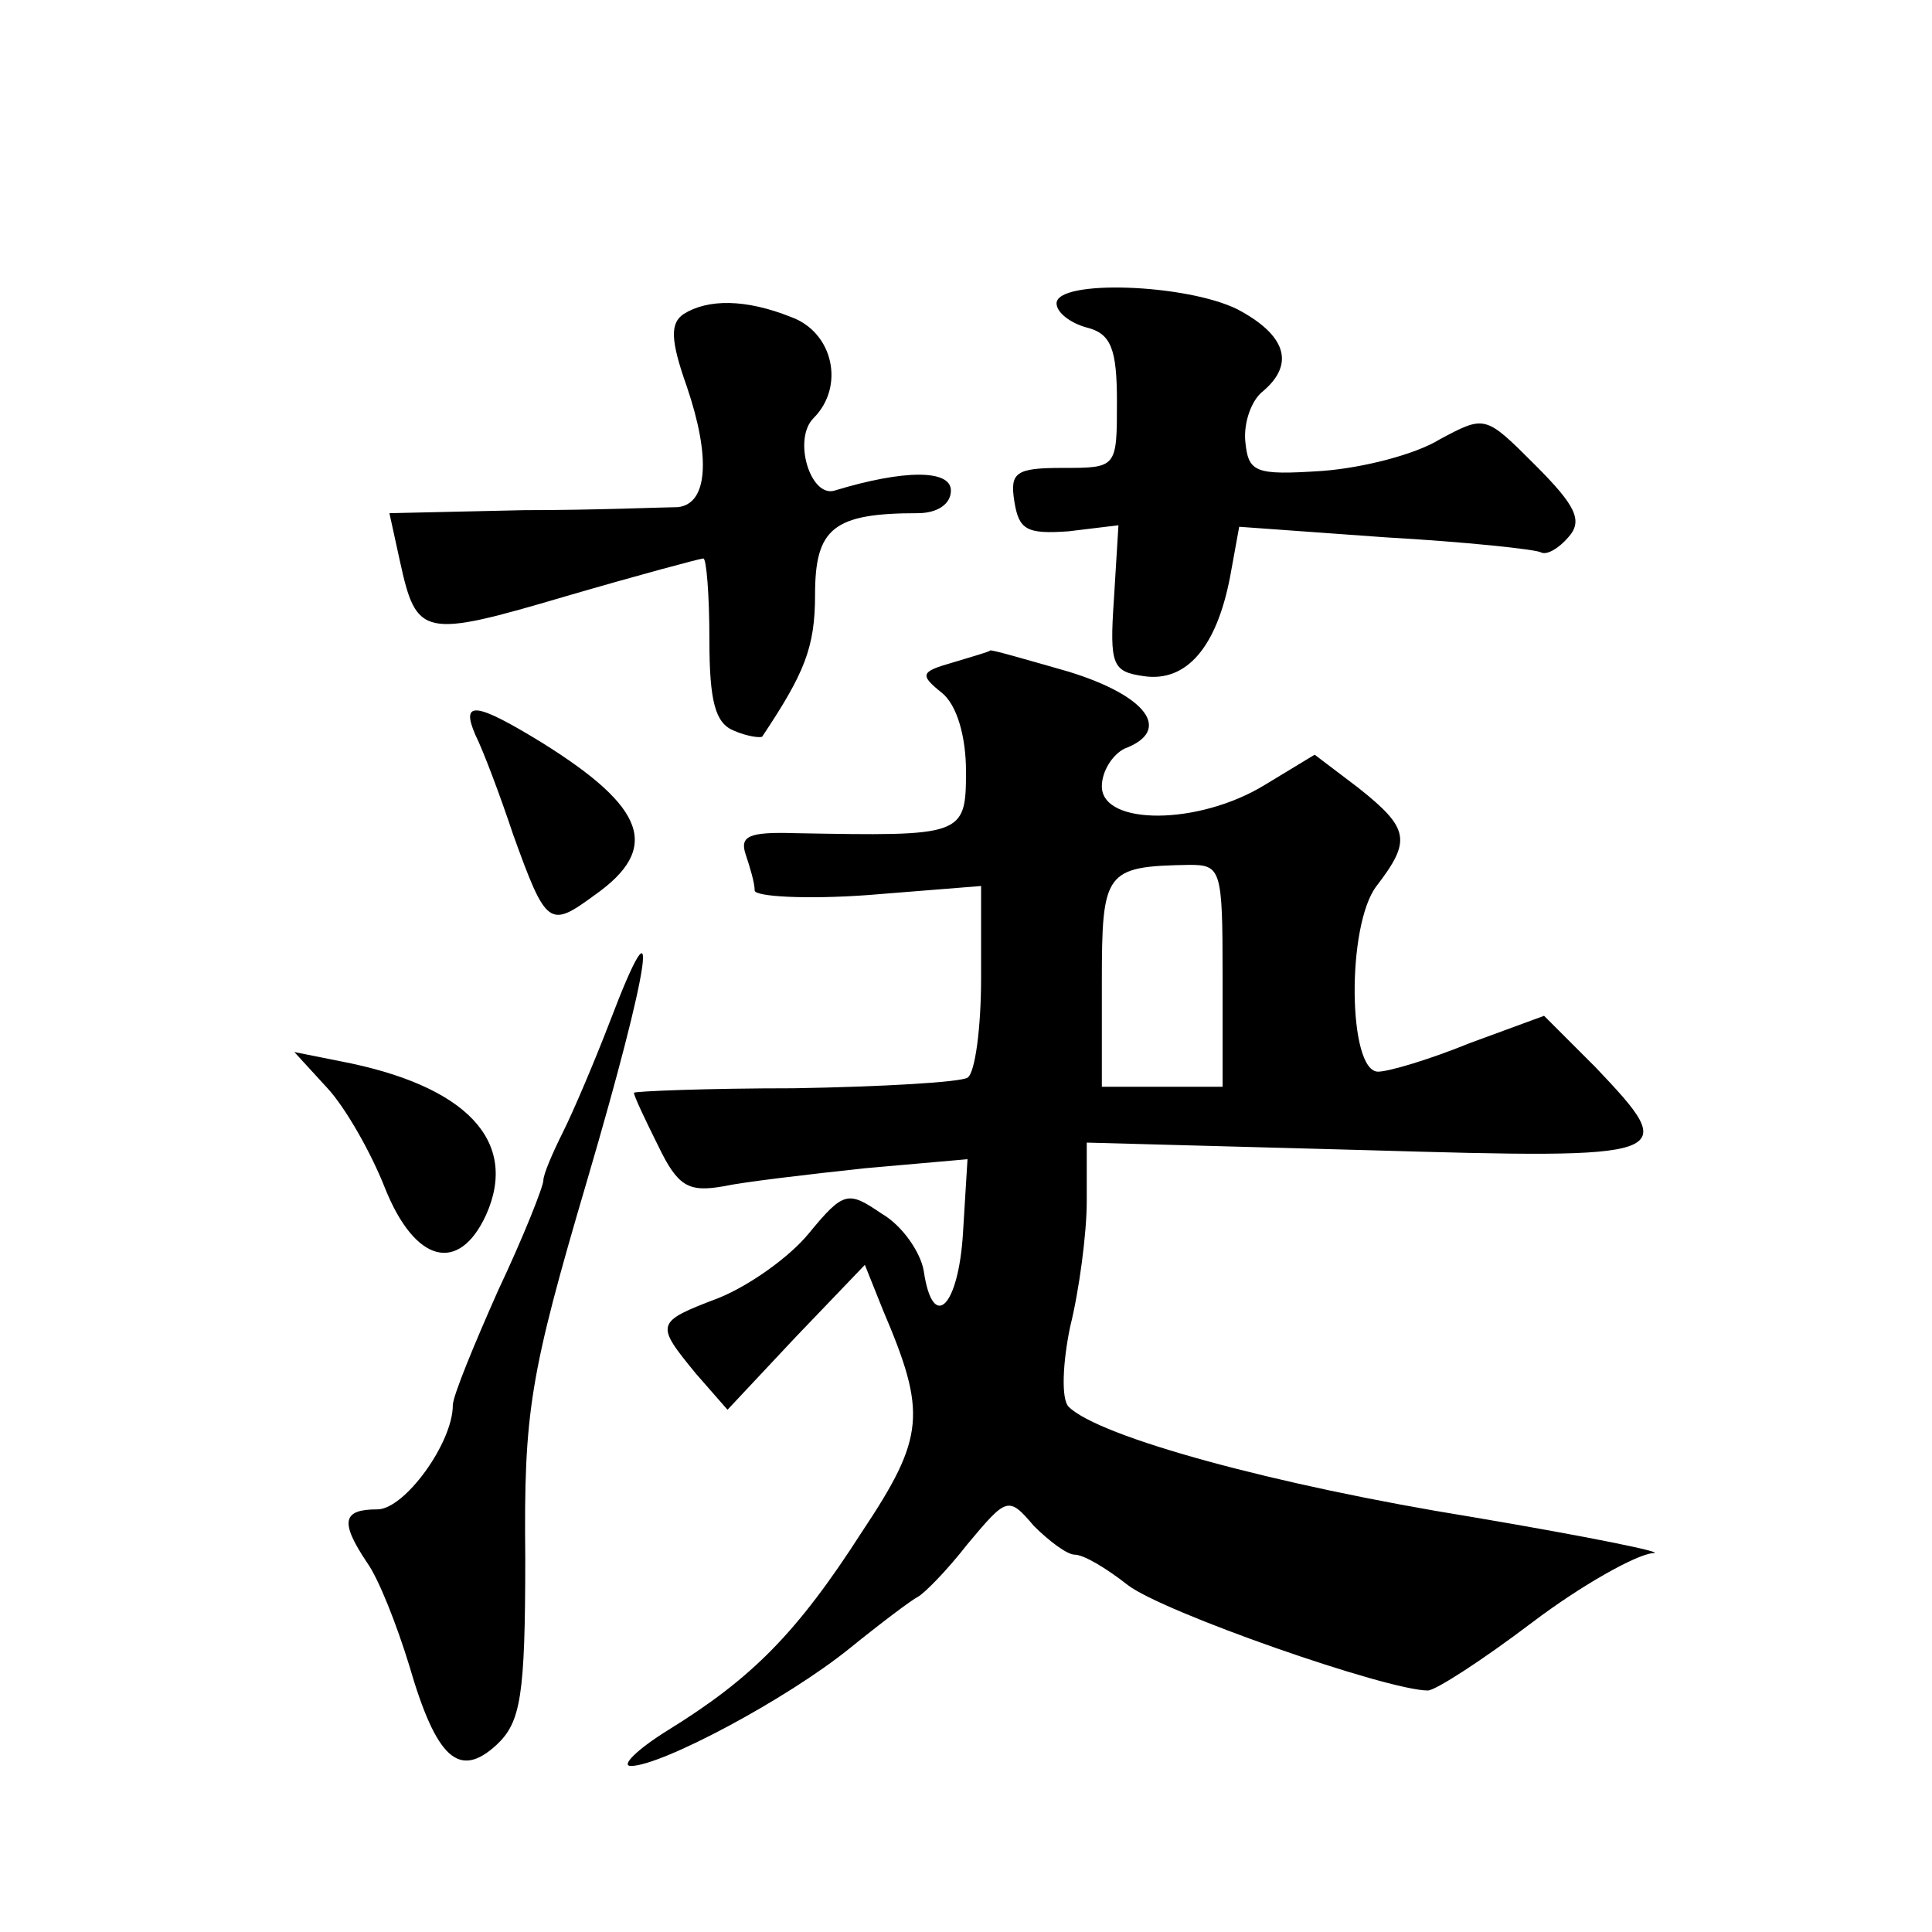
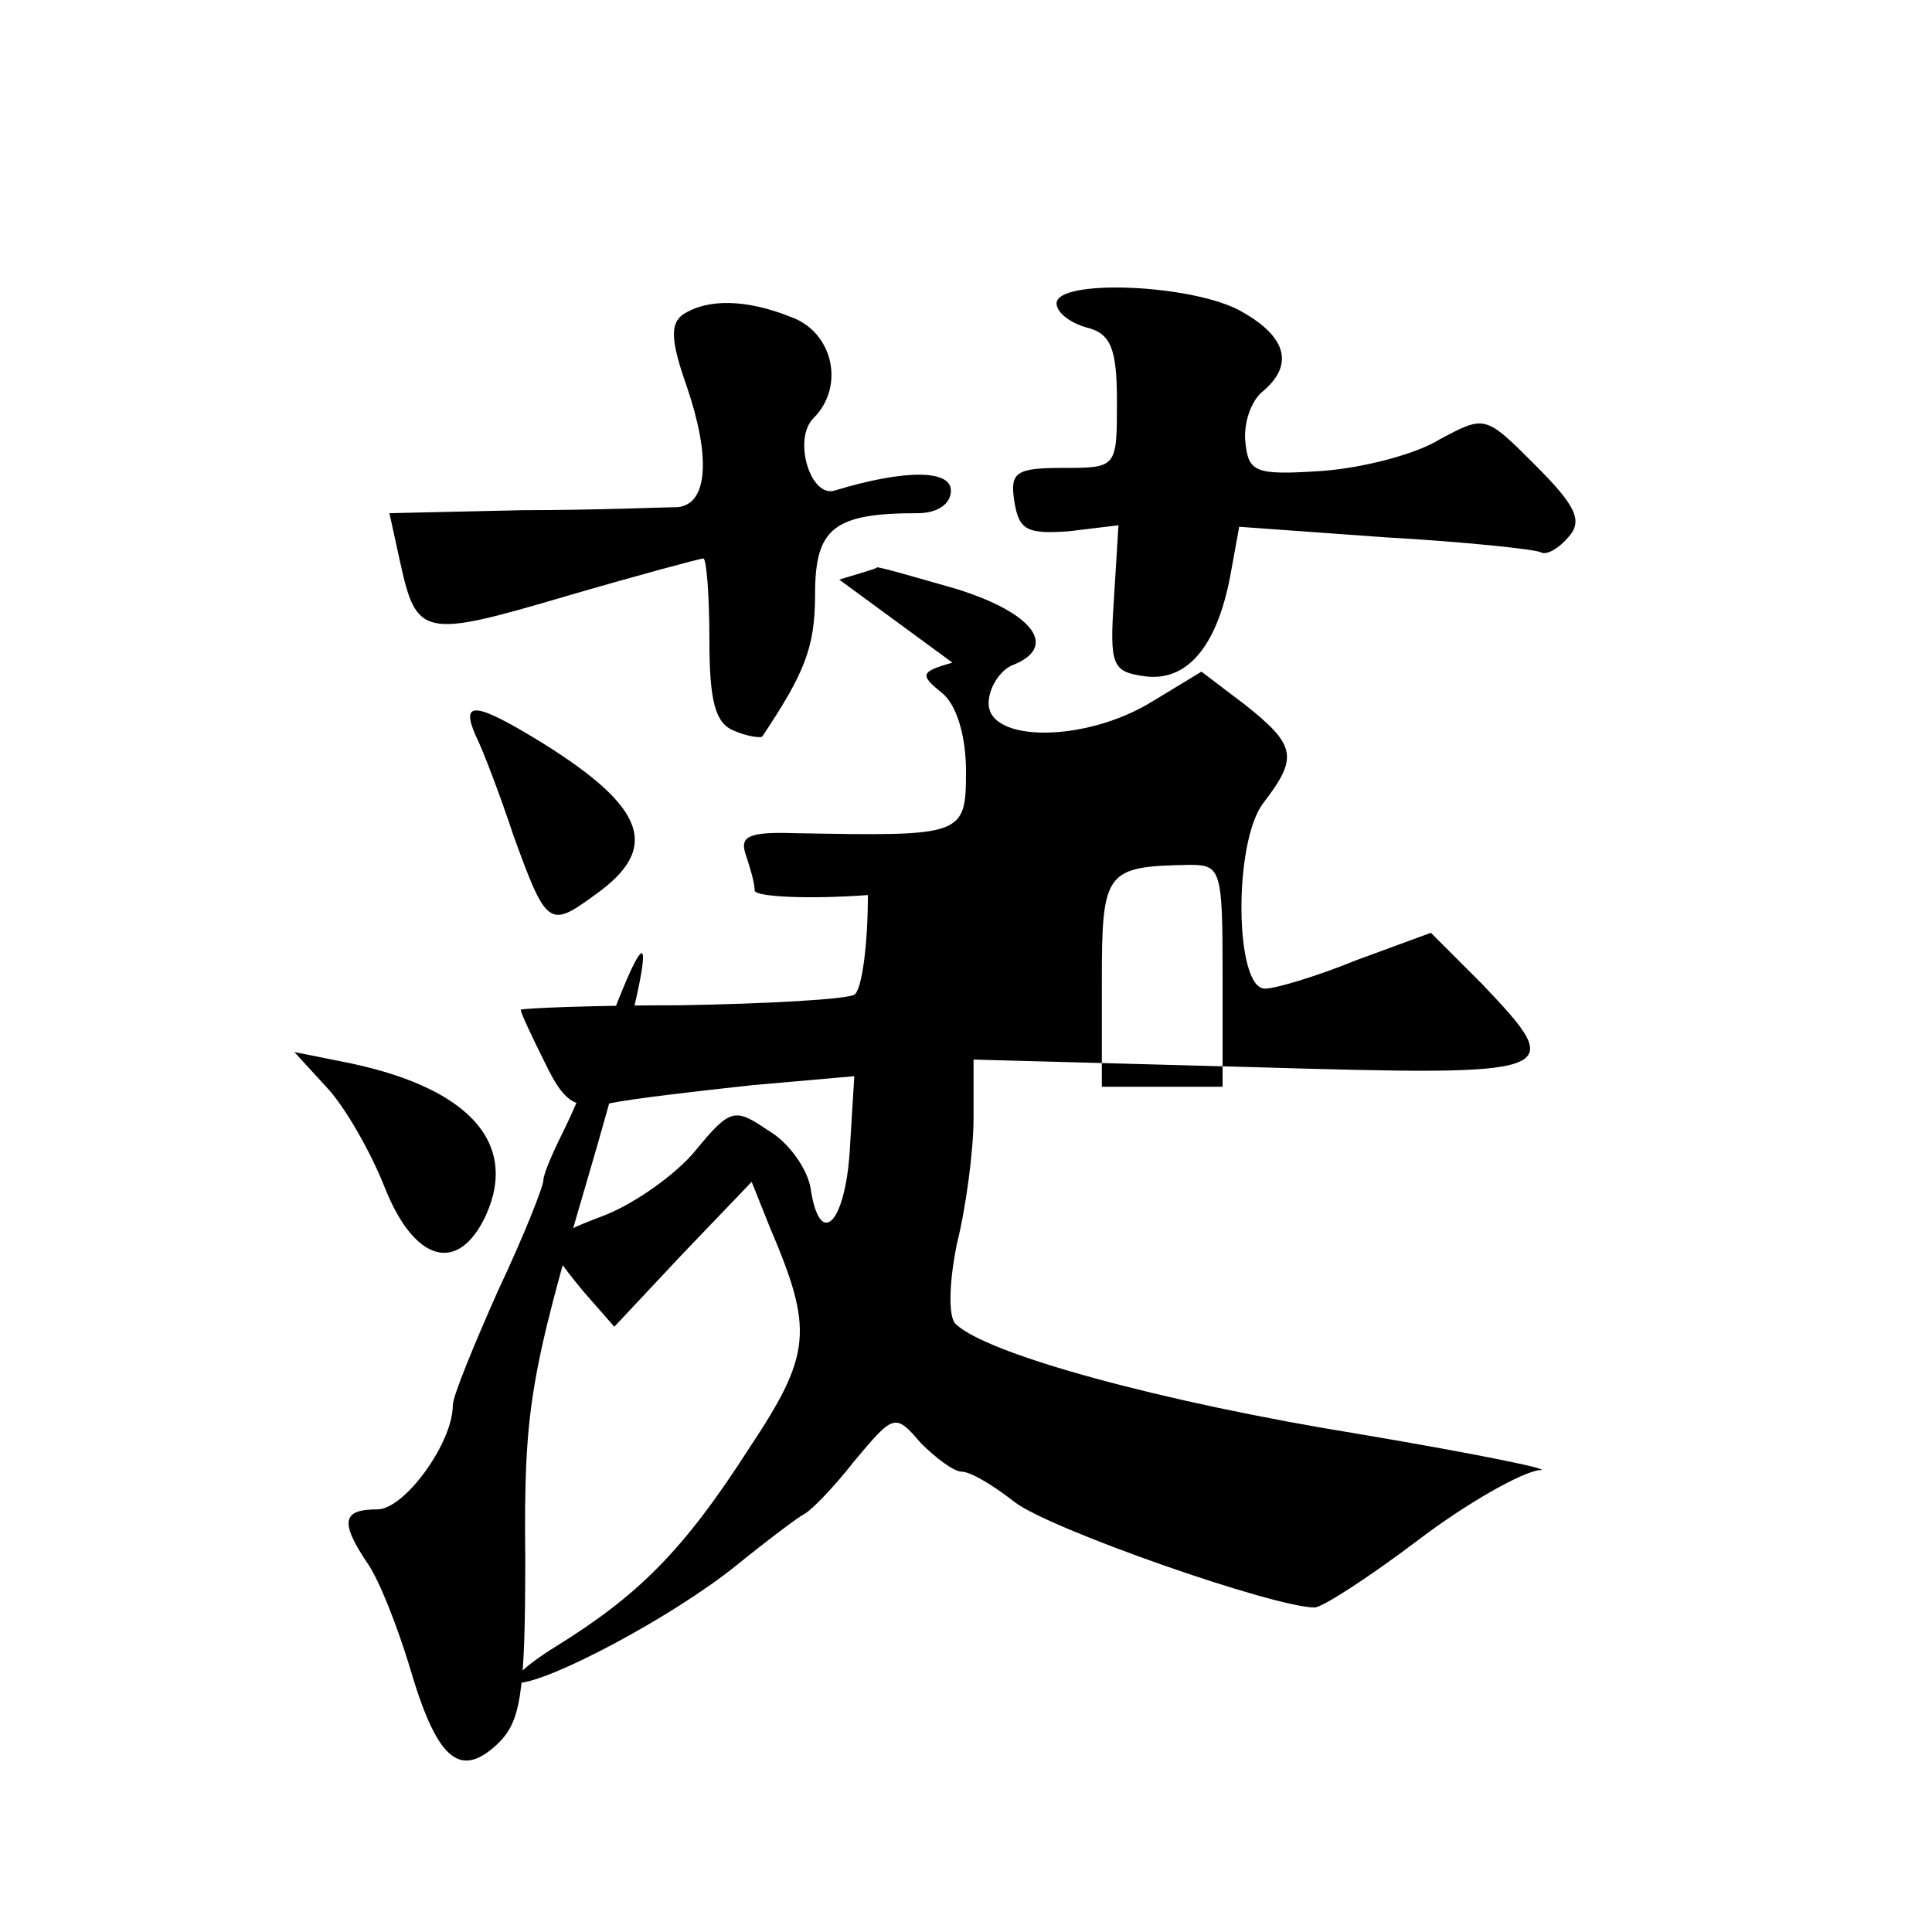
<svg xmlns="http://www.w3.org/2000/svg" version="1.0" width="128pt" height="128pt" viewBox="0 0 128 128" preserveAspectRatio="xMidYMid meet">
  <g transform="translate(0,128) scale(0.1,-0.1)" fill="#0" stroke="none">
-     <path d="M700 1079 c0 -6 9 -13 20 -16 16 -4 20 -14 20 -49 0 -44 0 -44 -36 -44 -31 0 -35 -3 -32 -22 3 -19 8 -22 36 -20 l33 4 -3 -49 c-3 -44 -1 -48 20 -51 28 -4 48 19 57 66 l6 33 97 -7 c53 -3 100 -8 103 -10 4 -2 12 3 18 10 10 11 5 21 -22 48 -33 33 -33 33 -63 17 -16 -10 -51 -19 -78 -21 -45 -3 -49 -1 -51 20 -1 12 4 27 12 33 21 18 15 37 -17 54 -34 17 -120 20 -120 4z M453 1072 c-9 -6 -9 -17 2 -48 16 -47 14 -78 -6 -80 -8 0 -54 -2 -102 -2 l-89 -2 7 -32 c11 -50 15 -51 110 -23 48 14 89 25 91 25 2 0 4 -24 4 -54 0 -41 4 -55 16 -60 9 -4 18 -5 19 -4 28 42 35 59 35 94 0 44 12 54 68 54 13 0 22 6 22 15 0 14 -31 14 -77 0 -16 -5 -28 34 -14 48 21 21 13 57 -15 67 -30 12 -55 12 -71 2z M631 841 c-21 -6 -22 -8 -7 -20 10 -8 16 -29 16 -52 0 -43 -2 -43 -113 -41 -31 1 -37 -2 -33 -14 3 -9 6 -19 6 -24 0 -4 34 -6 75 -3 l75 6 0 -61 c0 -33 -4 -63 -9 -66 -5 -3 -56 -6 -115 -7 -58 0 -106 -2 -106 -3 0 -2 7 -17 16 -35 13 -27 20 -31 43 -27 14 3 57 8 94 12 l68 6 -3 -49 c-3 -49 -20 -66 -26 -25 -2 12 -14 30 -28 38 -22 15 -25 15 -48 -13 -13 -16 -40 -35 -60 -43 -42 -16 -42 -17 -15 -50 l21 -24 45 48 46 48 12 -30 c29 -68 28 -84 -14 -147 -43 -67 -73 -97 -128 -131 -21 -13 -32 -24 -25 -24 20 0 103 44 145 78 21 17 41 32 45 34 4 2 19 17 33 35 26 31 27 32 44 12 10 -10 22 -19 27 -19 6 0 21 -9 35 -20 23 -18 172 -70 199 -70 5 0 36 20 69 45 33 25 69 45 80 46 11 0 -43 11 -120 24 -130 21 -247 53 -267 73 -5 5 -4 29 1 53 6 24 11 62 11 83 l0 39 185 -5 c206 -6 209 -5 152 55 l-34 34 -49 -18 c-27 -11 -54 -19 -61 -19 -20 0 -21 97 -1 123 23 30 22 38 -12 65 l-29 22 -33 -20 c-44 -27 -108 -27 -108 -1 0 10 7 21 15 25 32 12 15 35 -37 51 -28 8 -52 15 -52 14 -1 -1 -12 -4 -25 -8z m179 -207 l0 -74 -40 0 -40 0 0 69 c0 74 2 77 58 78 21 0 22 -3 22 -73z M315 793 c5 -10 16 -39 25 -66 22 -61 24 -62 54 -40 44 31 34 58 -35 101 -44 27 -54 28 -44 5z M404 603 c-10 -26 -24 -59 -31 -73 -7 -14 -13 -28 -13 -32 0 -4 -13 -37 -30 -73 -16 -36 -30 -70 -30 -76 0 -25 -32 -69 -50 -69 -23 0 -25 -8 -7 -35 8 -11 20 -42 28 -68 18 -62 33 -76 58 -53 16 15 19 32 19 124 -1 97 3 121 41 250 42 143 50 197 15 105z M217 559 c12 -13 29 -43 38 -66 20 -50 49 -57 67 -18 22 49 -13 86 -97 102 l-30 6 22 -24z" />
+     <path d="M700 1079 c0 -6 9 -13 20 -16 16 -4 20 -14 20 -49 0 -44 0 -44 -36 -44 -31 0 -35 -3 -32 -22 3 -19 8 -22 36 -20 l33 4 -3 -49 c-3 -44 -1 -48 20 -51 28 -4 48 19 57 66 l6 33 97 -7 c53 -3 100 -8 103 -10 4 -2 12 3 18 10 10 11 5 21 -22 48 -33 33 -33 33 -63 17 -16 -10 -51 -19 -78 -21 -45 -3 -49 -1 -51 20 -1 12 4 27 12 33 21 18 15 37 -17 54 -34 17 -120 20 -120 4z M453 1072 c-9 -6 -9 -17 2 -48 16 -47 14 -78 -6 -80 -8 0 -54 -2 -102 -2 l-89 -2 7 -32 c11 -50 15 -51 110 -23 48 14 89 25 91 25 2 0 4 -24 4 -54 0 -41 4 -55 16 -60 9 -4 18 -5 19 -4 28 42 35 59 35 94 0 44 12 54 68 54 13 0 22 6 22 15 0 14 -31 14 -77 0 -16 -5 -28 34 -14 48 21 21 13 57 -15 67 -30 12 -55 12 -71 2z M631 841 c-21 -6 -22 -8 -7 -20 10 -8 16 -29 16 -52 0 -43 -2 -43 -113 -41 -31 1 -37 -2 -33 -14 3 -9 6 -19 6 -24 0 -4 34 -6 75 -3 c0 -33 -4 -63 -9 -66 -5 -3 -56 -6 -115 -7 -58 0 -106 -2 -106 -3 0 -2 7 -17 16 -35 13 -27 20 -31 43 -27 14 3 57 8 94 12 l68 6 -3 -49 c-3 -49 -20 -66 -26 -25 -2 12 -14 30 -28 38 -22 15 -25 15 -48 -13 -13 -16 -40 -35 -60 -43 -42 -16 -42 -17 -15 -50 l21 -24 45 48 46 48 12 -30 c29 -68 28 -84 -14 -147 -43 -67 -73 -97 -128 -131 -21 -13 -32 -24 -25 -24 20 0 103 44 145 78 21 17 41 32 45 34 4 2 19 17 33 35 26 31 27 32 44 12 10 -10 22 -19 27 -19 6 0 21 -9 35 -20 23 -18 172 -70 199 -70 5 0 36 20 69 45 33 25 69 45 80 46 11 0 -43 11 -120 24 -130 21 -247 53 -267 73 -5 5 -4 29 1 53 6 24 11 62 11 83 l0 39 185 -5 c206 -6 209 -5 152 55 l-34 34 -49 -18 c-27 -11 -54 -19 -61 -19 -20 0 -21 97 -1 123 23 30 22 38 -12 65 l-29 22 -33 -20 c-44 -27 -108 -27 -108 -1 0 10 7 21 15 25 32 12 15 35 -37 51 -28 8 -52 15 -52 14 -1 -1 -12 -4 -25 -8z m179 -207 l0 -74 -40 0 -40 0 0 69 c0 74 2 77 58 78 21 0 22 -3 22 -73z M315 793 c5 -10 16 -39 25 -66 22 -61 24 -62 54 -40 44 31 34 58 -35 101 -44 27 -54 28 -44 5z M404 603 c-10 -26 -24 -59 -31 -73 -7 -14 -13 -28 -13 -32 0 -4 -13 -37 -30 -73 -16 -36 -30 -70 -30 -76 0 -25 -32 -69 -50 -69 -23 0 -25 -8 -7 -35 8 -11 20 -42 28 -68 18 -62 33 -76 58 -53 16 15 19 32 19 124 -1 97 3 121 41 250 42 143 50 197 15 105z M217 559 c12 -13 29 -43 38 -66 20 -50 49 -57 67 -18 22 49 -13 86 -97 102 l-30 6 22 -24z" />
  </g>
</svg>